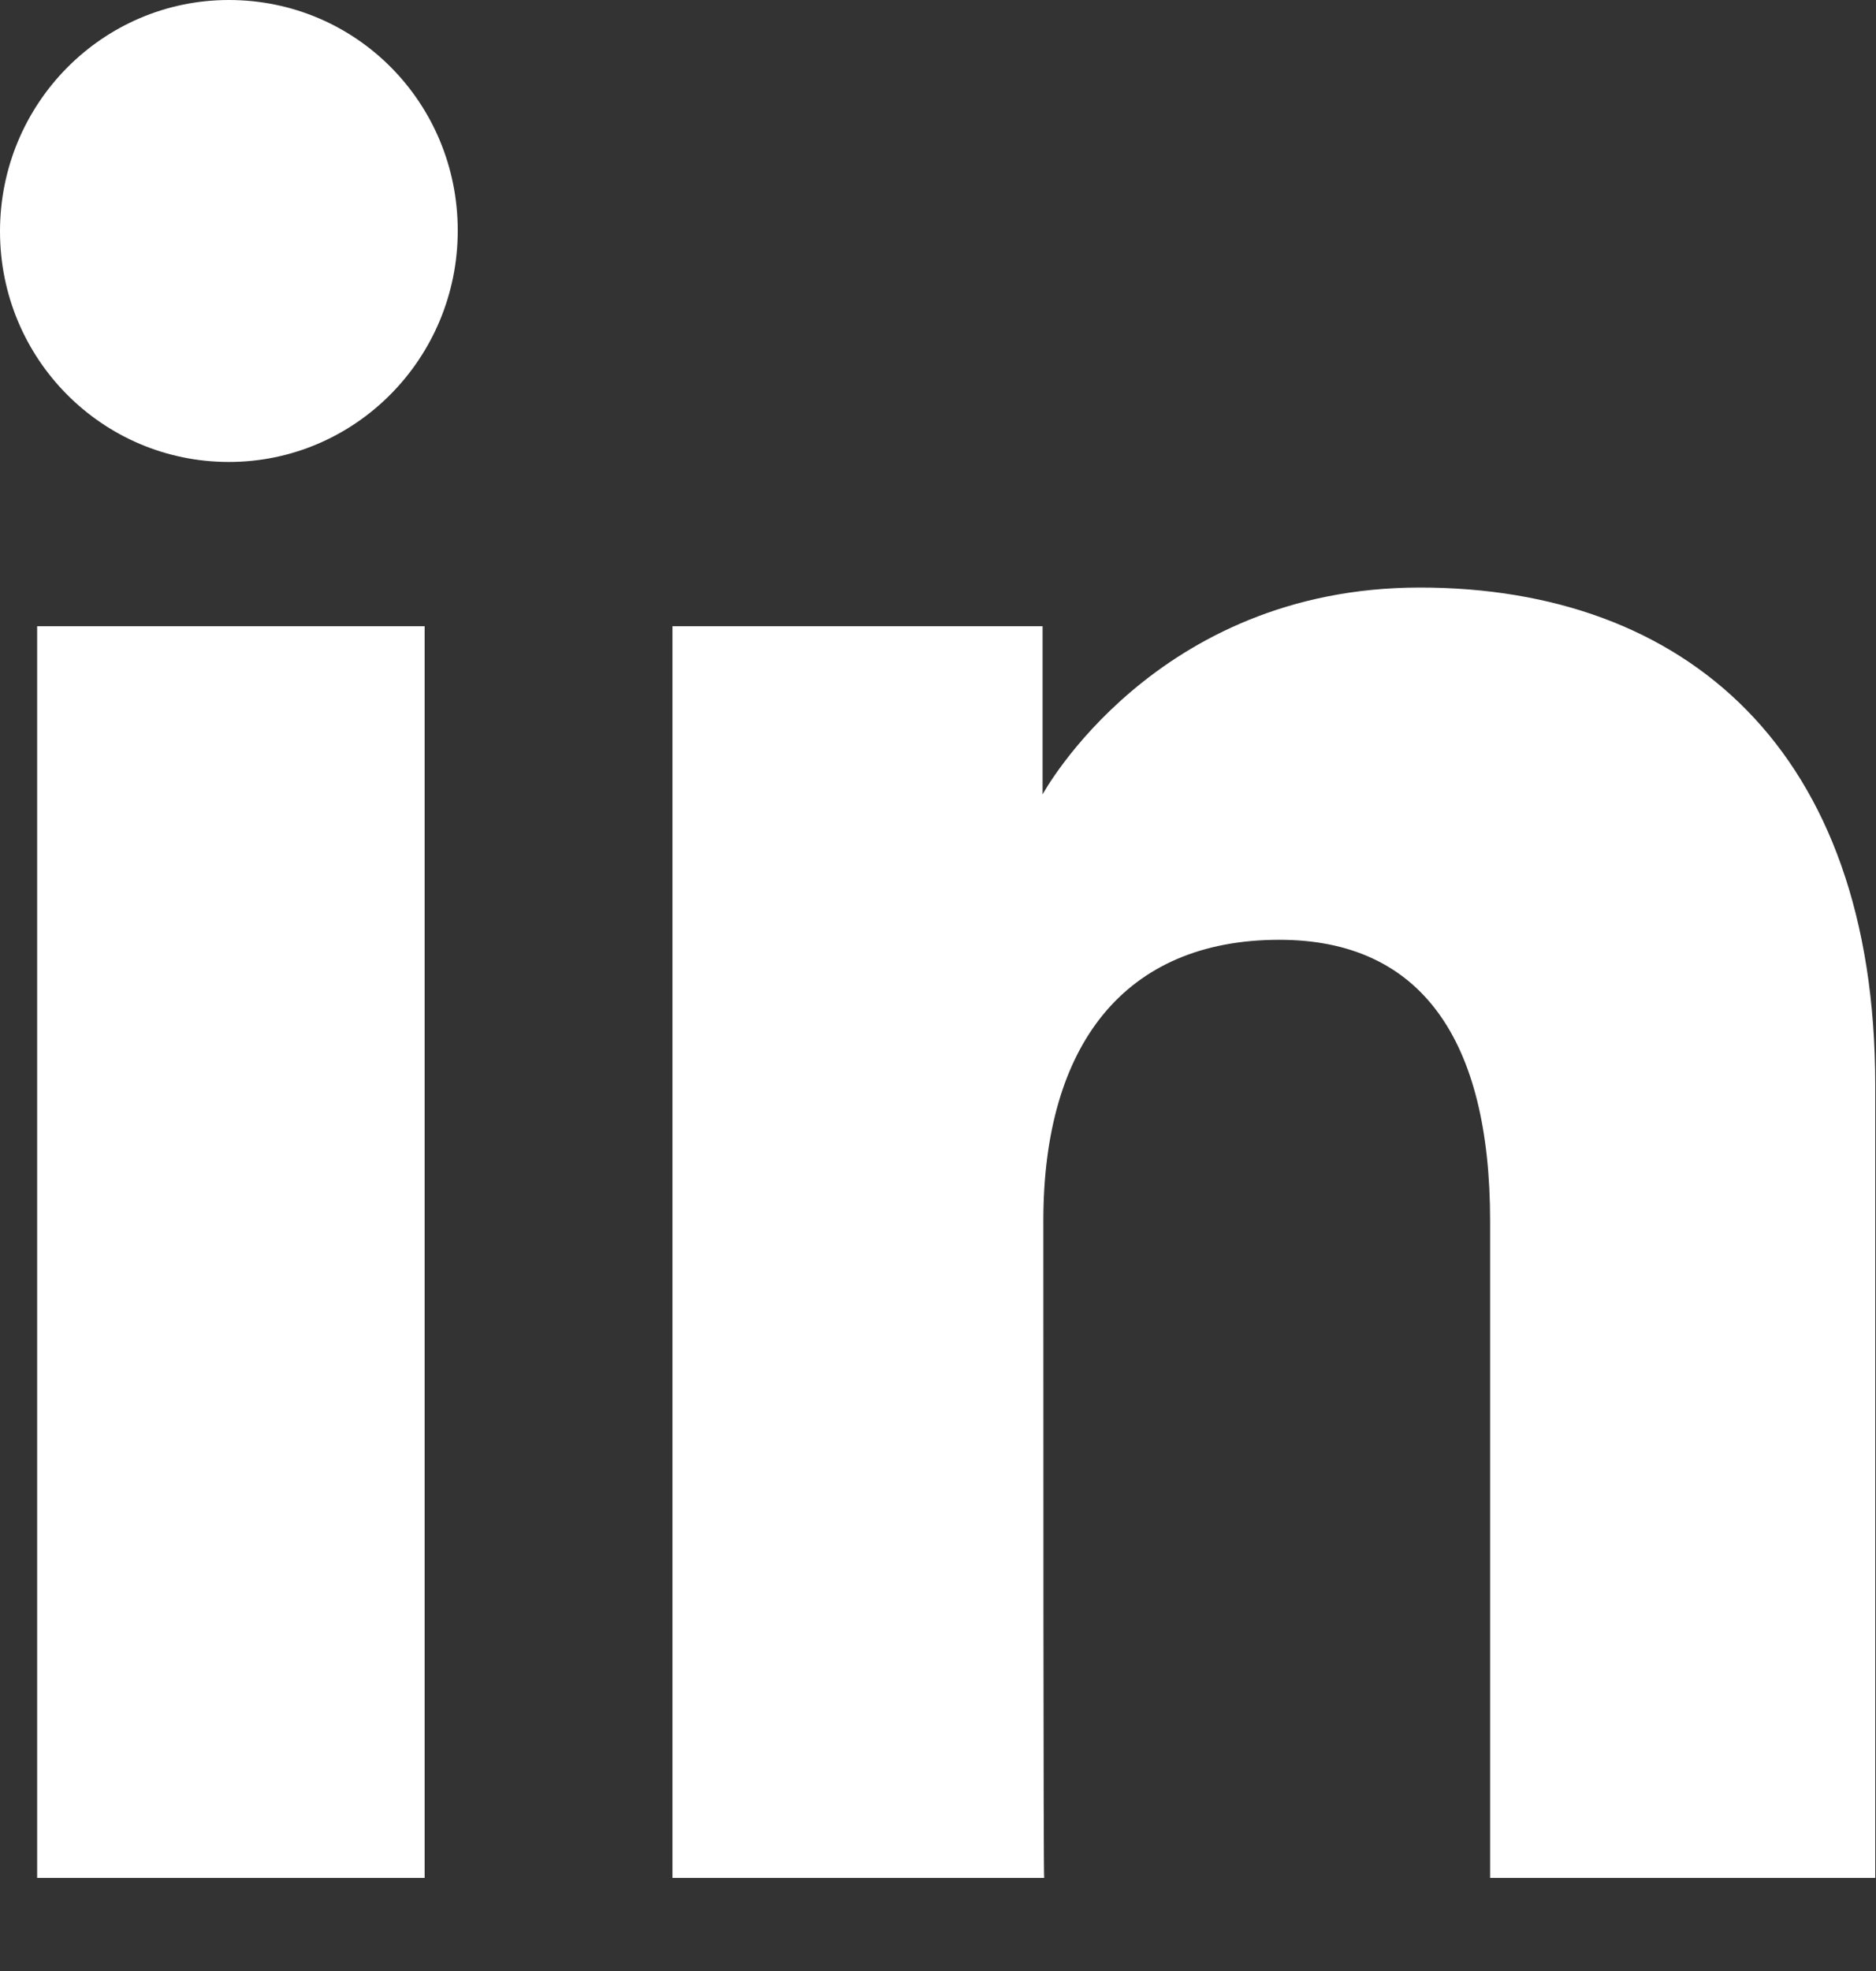
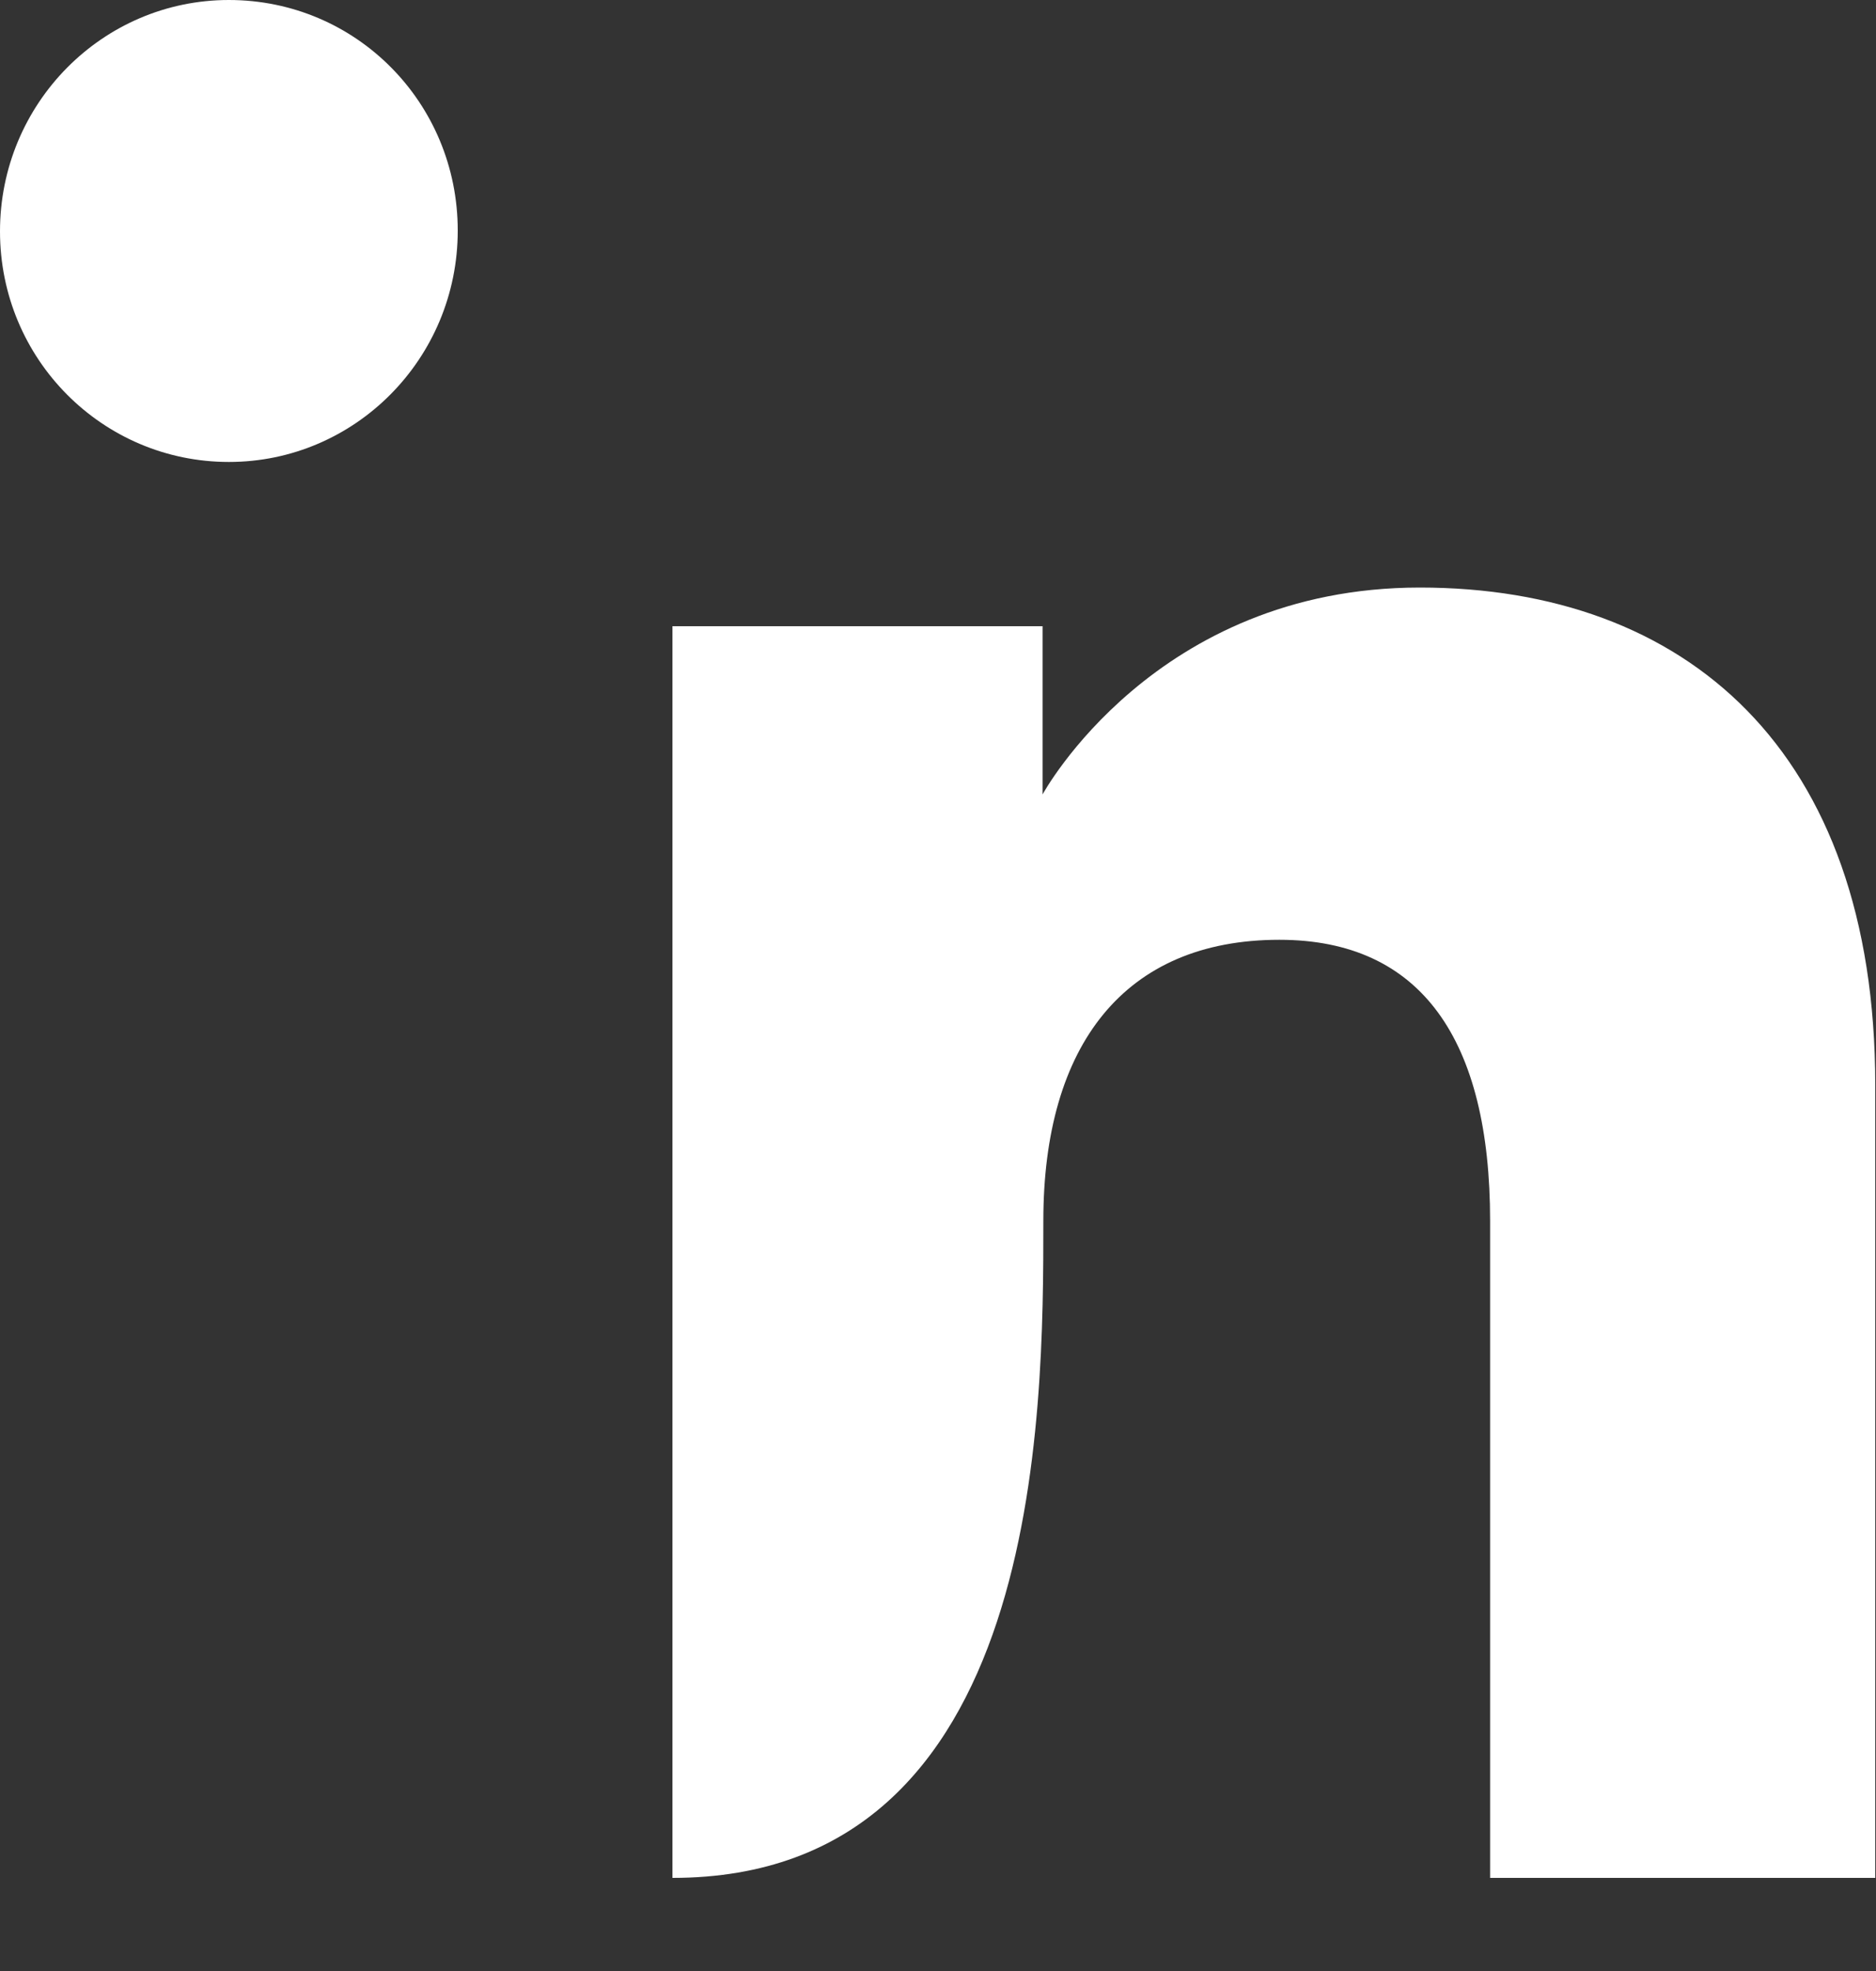
<svg xmlns="http://www.w3.org/2000/svg" width="20" height="21" viewBox="0 0 20 21" fill="none">
  <rect x="0" y="0" width="20" height="21" fill="#333333" stroke="none" />
  <g clip-path="url(#clip0)">
-     <path d="M4.527 6.672H0.396V20.008H4.527V6.672Z" fill="white" />
    <path d="M2.44 4.922C3.786 4.922 4.88 3.82 4.88 2.457C4.88 1.094 3.795 0 2.44 0C1.094 0 0 1.102 0 2.465C0 3.828 1.094 4.922 2.44 4.922Z" fill="white" />
-     <path d="M11.123 13.008C11.123 11.132 11.99 10.013 13.639 10.013C15.154 10.013 15.886 11.081 15.886 13.008C15.886 14.926 15.886 20.008 15.886 20.008H19.992C19.992 20.008 19.992 15.137 19.992 11.561C19.992 7.985 17.964 6.26 15.137 6.26C12.31 6.26 11.115 8.464 11.115 8.464V6.672H7.169V20.008H11.132C11.123 20.008 11.123 15.061 11.123 13.008Z" fill="white" />
+     <path d="M11.123 13.008C11.123 11.132 11.99 10.013 13.639 10.013C15.154 10.013 15.886 11.081 15.886 13.008C15.886 14.926 15.886 20.008 15.886 20.008H19.992C19.992 20.008 19.992 15.137 19.992 11.561C19.992 7.985 17.964 6.26 15.137 6.26C12.31 6.26 11.115 8.464 11.115 8.464V6.672H7.169V20.008C11.123 20.008 11.123 15.061 11.123 13.008Z" fill="white" />
  </g>
  <defs>
    <clipPath id="clip0">
      <rect width="20" height="20.008" fill="white" />
    </clipPath>
  </defs>
</svg>